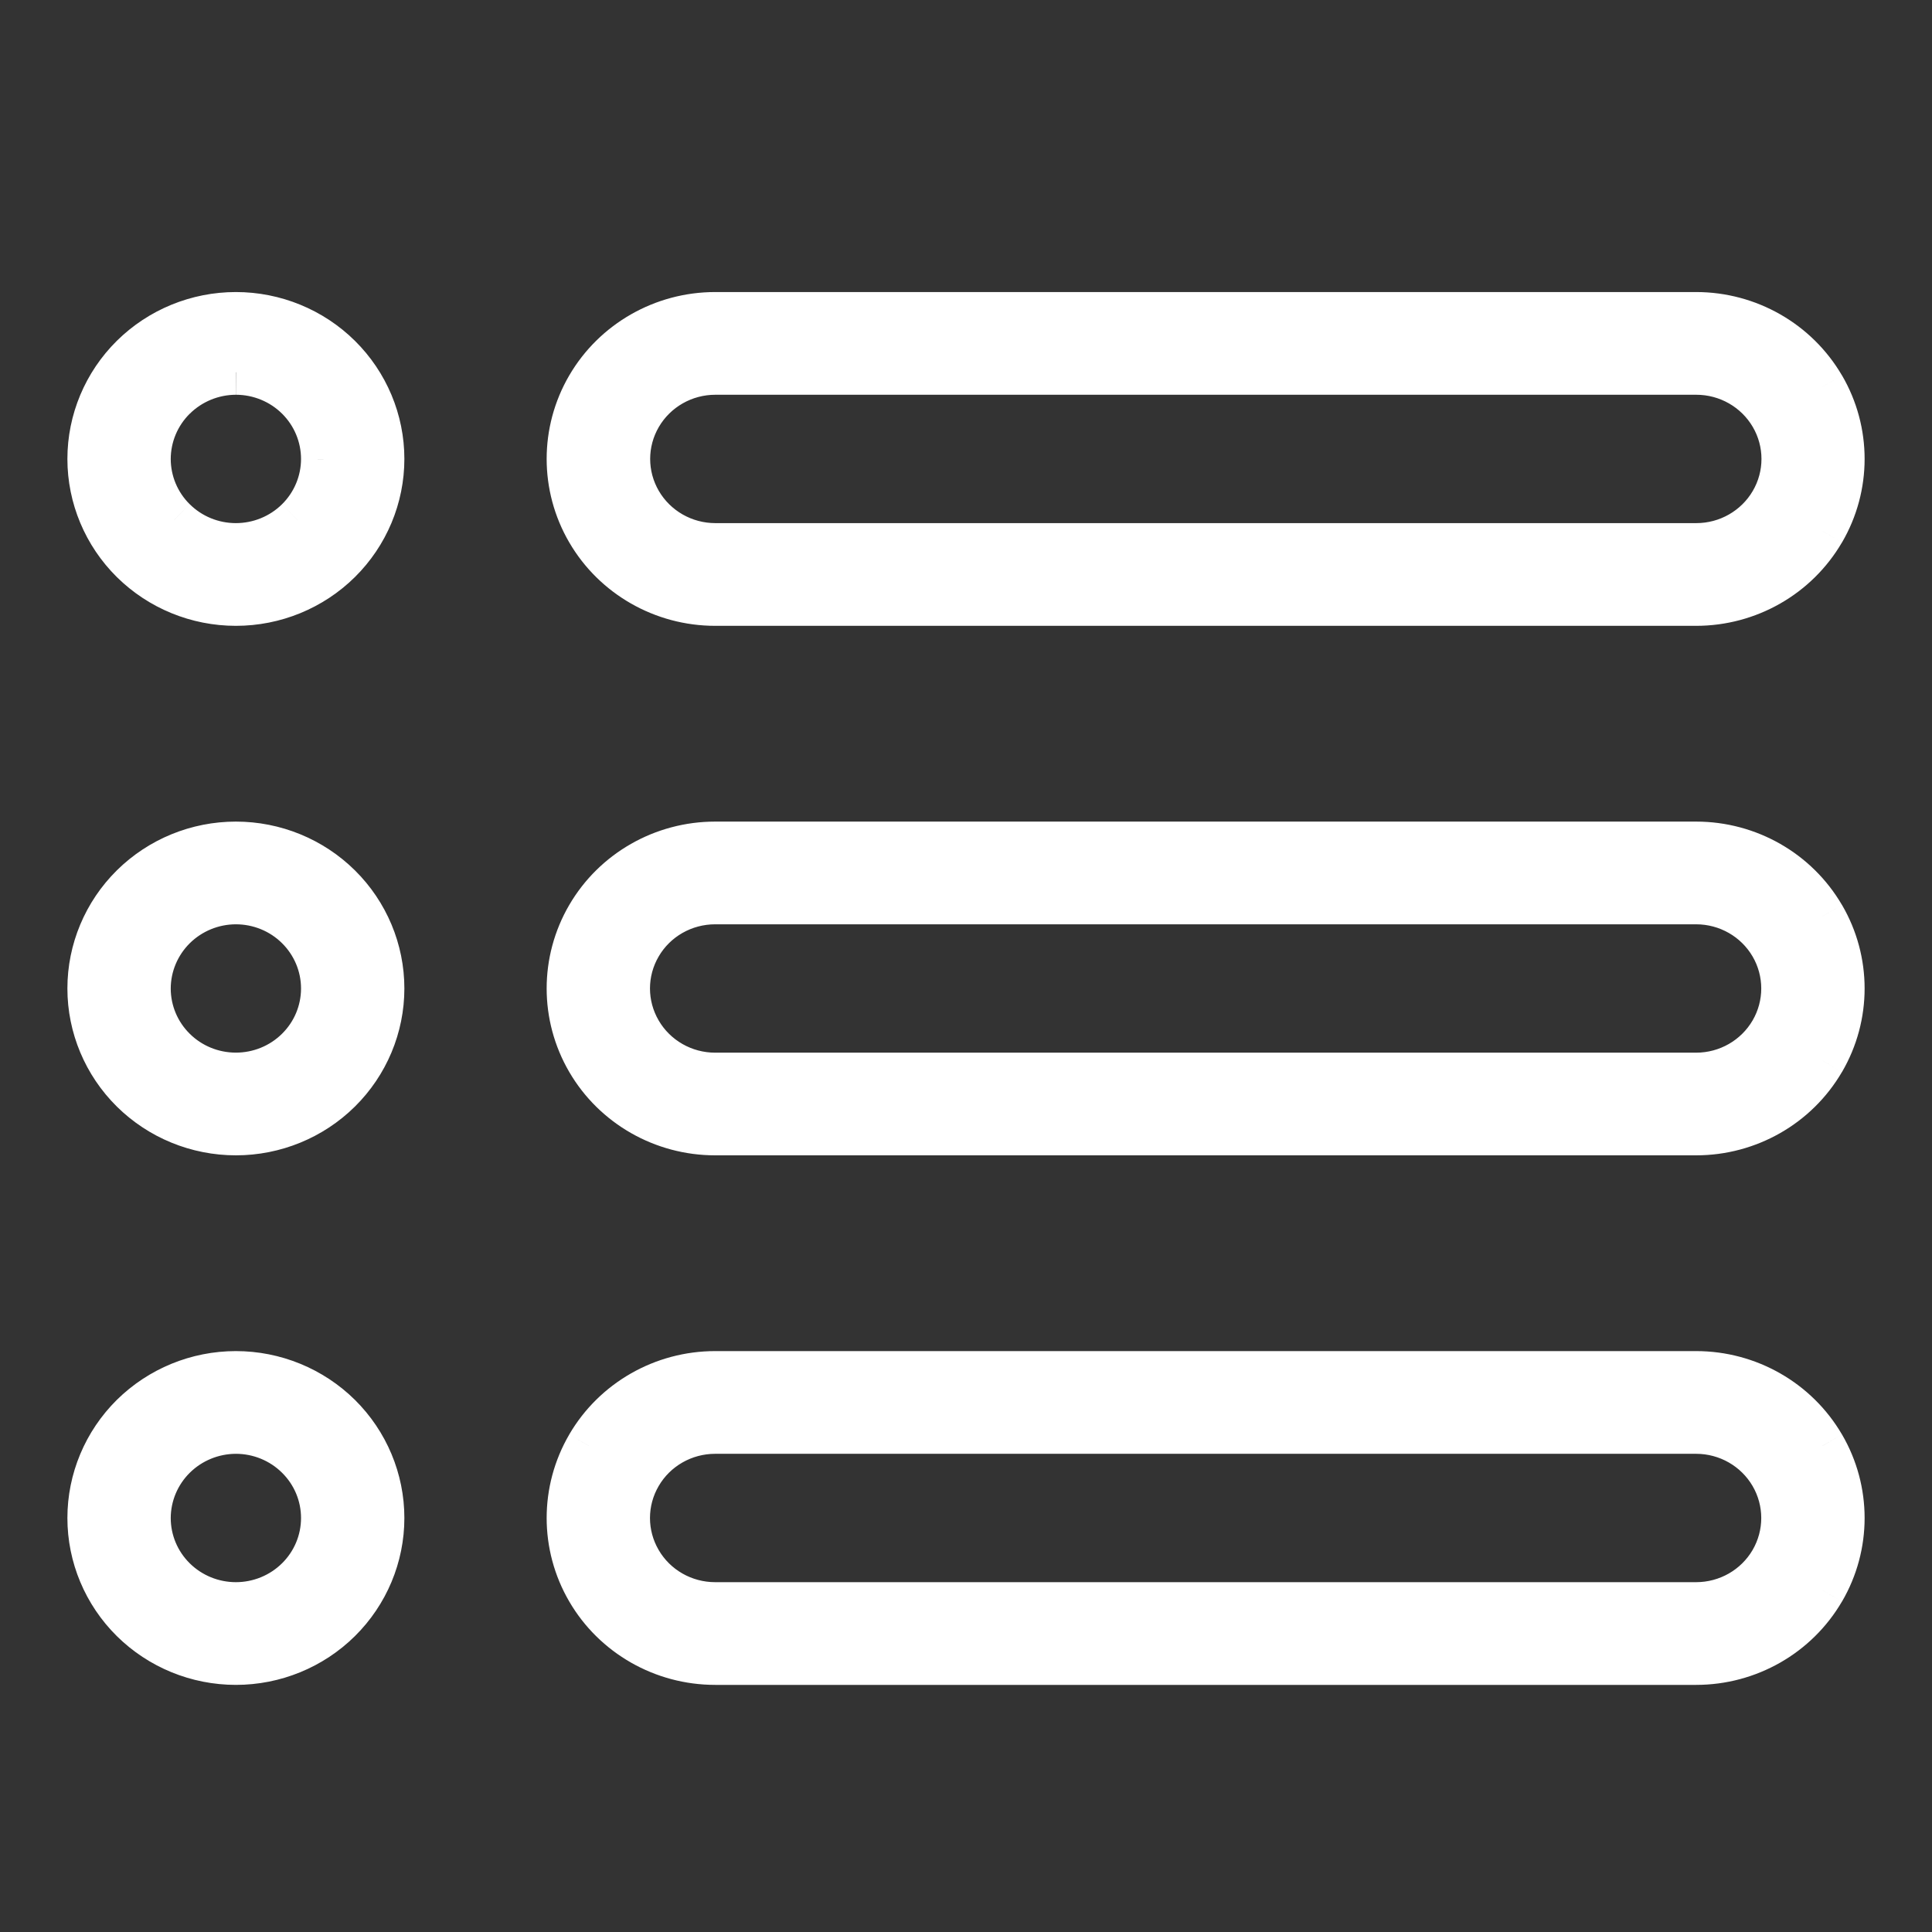
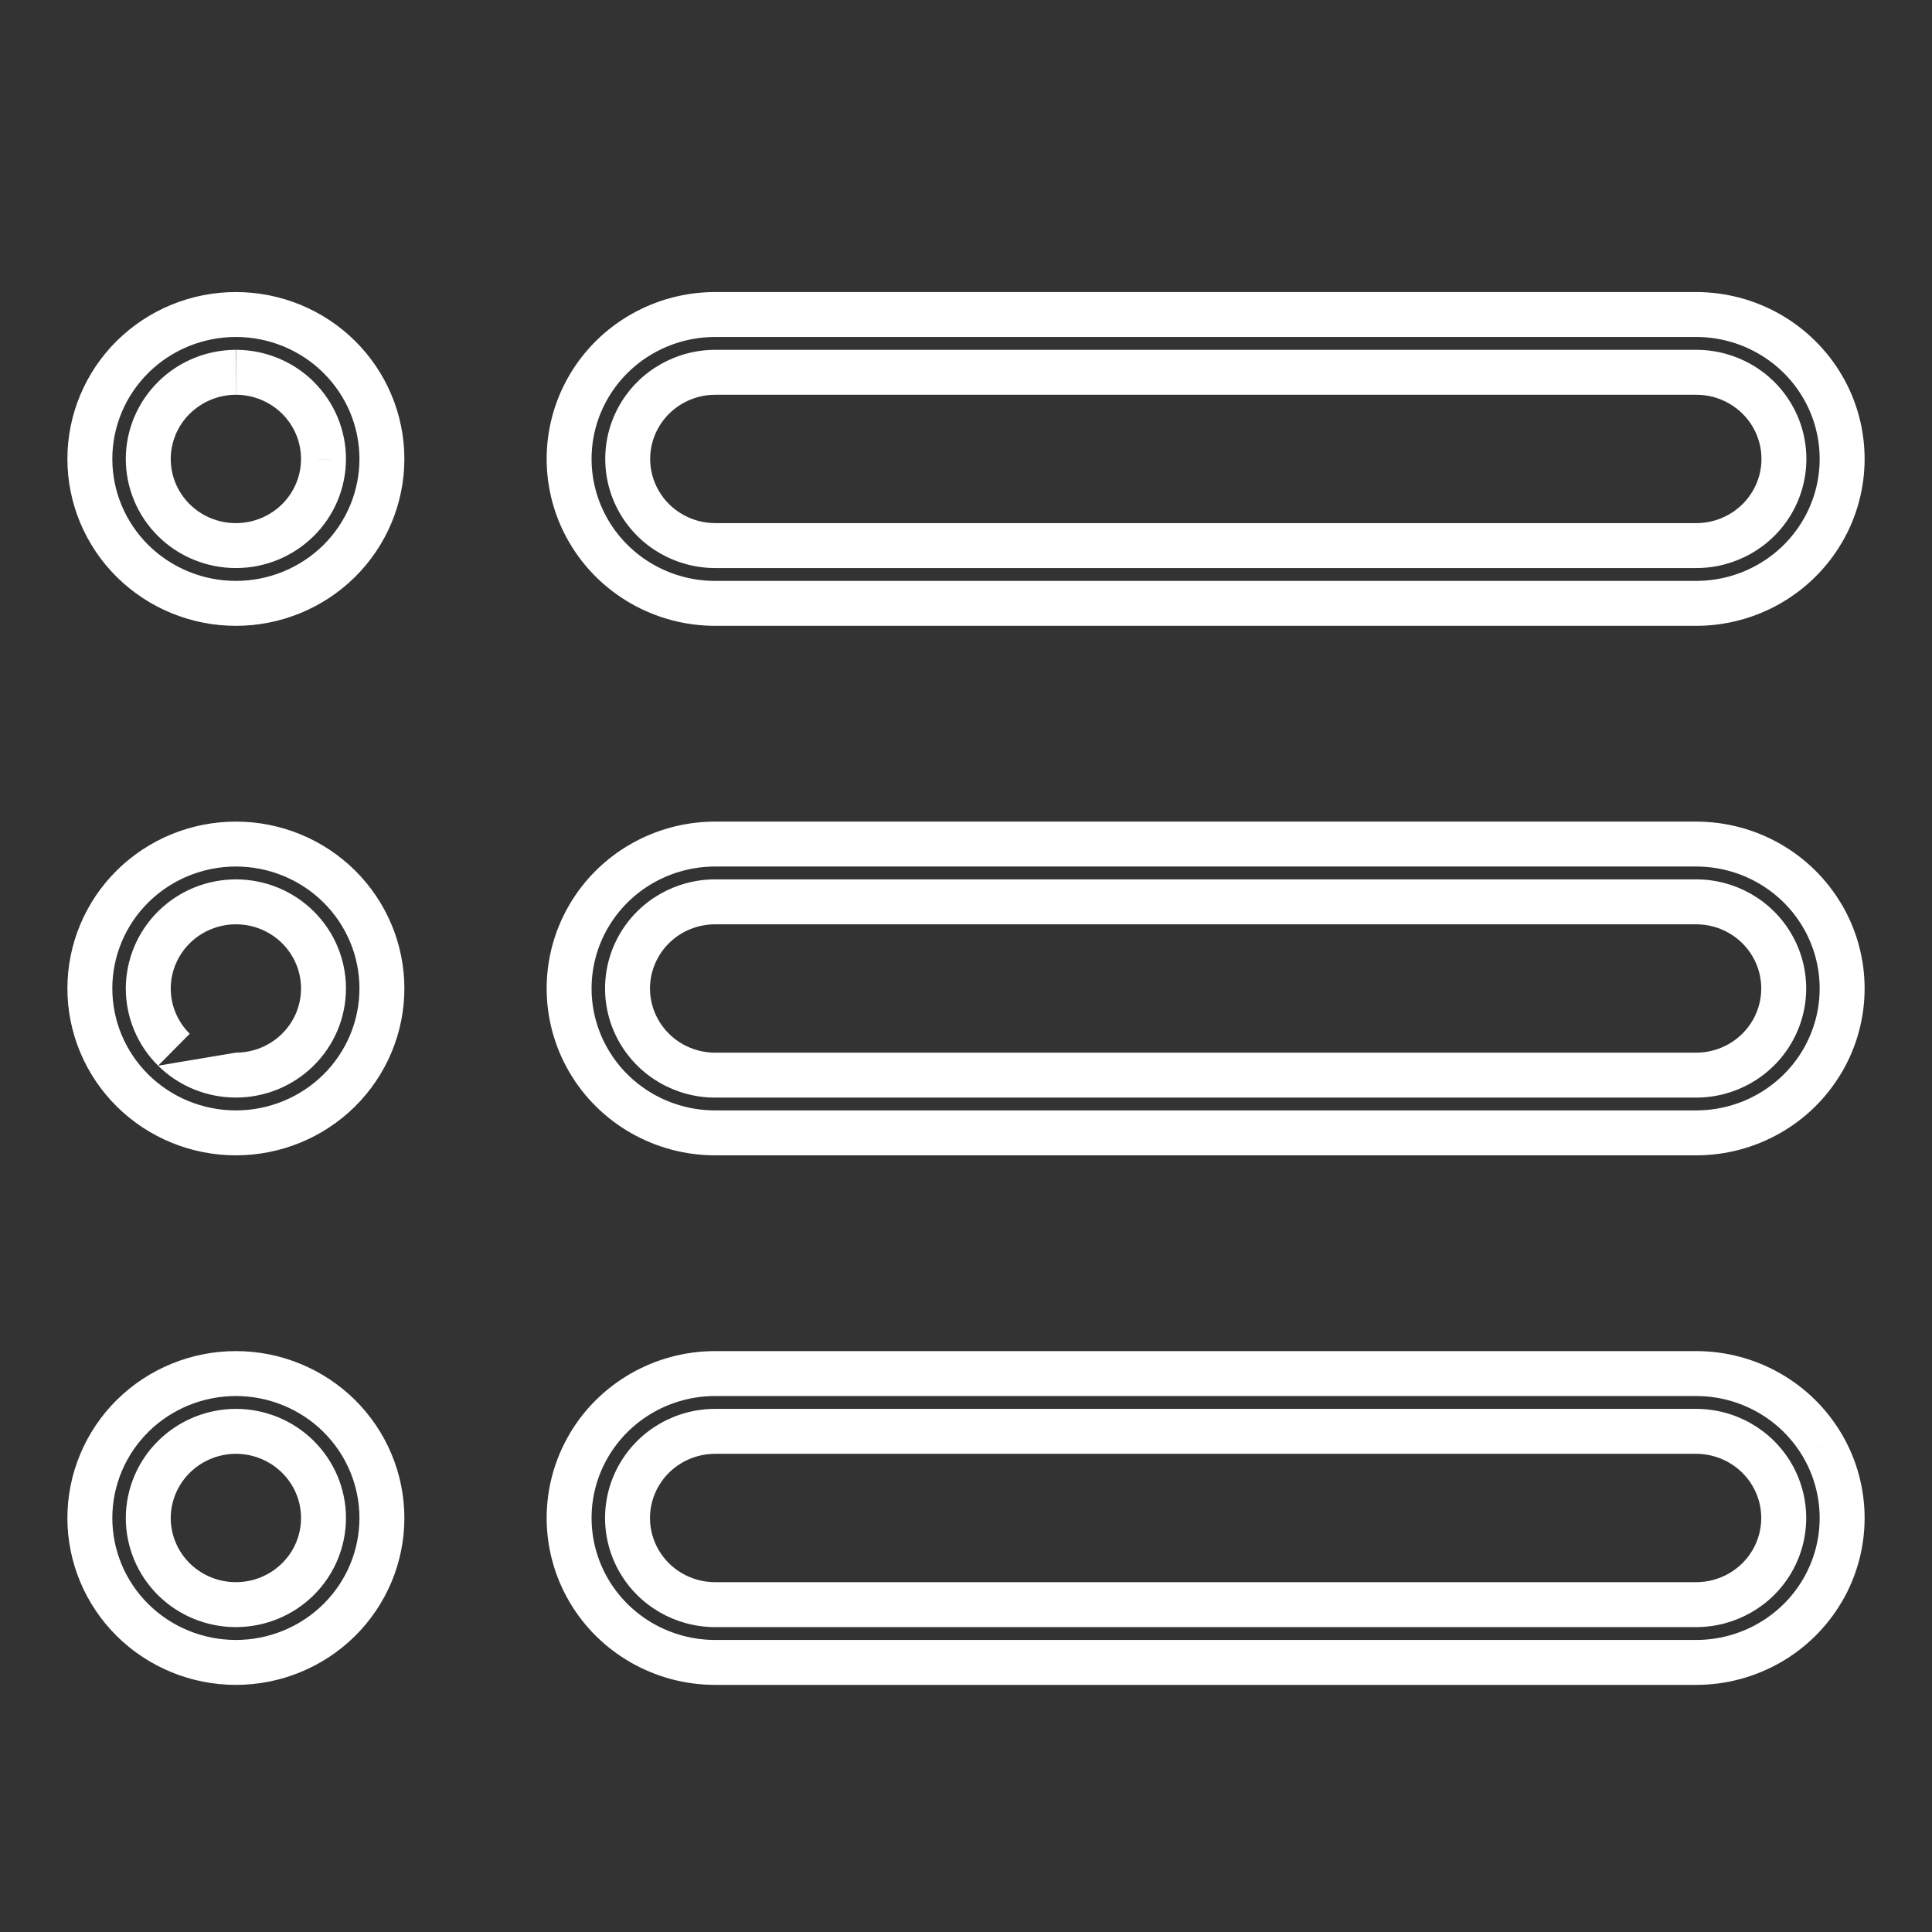
<svg xmlns="http://www.w3.org/2000/svg" width="43" height="43" viewBox="0 0 43 43" fill="none">
  <rect x="0" y="0" width="43" height="43" fill="#333333" stroke="none" />
  <mask id="path-1-outside-1_2182_223" maskUnits="userSpaceOnUse" x="1" y="6" width="41" height="32" fill="black">
    <rect fill="white" x="1" y="6" width="41" height="32" />
    <path d="M37.754 8.286C38.451 8.286 39.095 8.653 39.443 9.25C39.791 9.847 39.791 10.582 39.443 11.179C39.095 11.775 38.451 12.143 37.754 12.143H15.921C15.224 12.143 14.581 11.775 14.232 11.179C13.884 10.582 13.884 9.847 14.232 9.25C14.581 8.654 15.224 8.286 15.921 8.286H37.754ZM5.254 8.286C5.771 8.287 6.266 8.491 6.631 8.853C6.996 9.215 7.201 9.706 7.2 10.217C7.199 10.729 6.993 11.218 6.627 11.58C6.261 11.941 5.765 12.143 5.248 12.143C4.732 12.143 4.236 11.939 3.871 11.578C3.505 11.216 3.3 10.726 3.3 10.214C3.301 9.703 3.507 9.213 3.872 8.852C4.238 8.491 4.733 8.287 5.25 8.286M37.75 20.072C38.447 20.072 39.09 20.439 39.439 21.036C39.787 21.633 39.787 22.368 39.439 22.965C39.09 23.561 38.447 23.929 37.75 23.929H15.917C15.22 23.929 14.576 23.561 14.228 22.965C13.88 22.368 13.88 21.633 14.228 21.036C14.576 20.439 15.22 20.072 15.917 20.072H37.75ZM5.25 20.072C5.767 20.072 6.263 20.275 6.629 20.637C6.995 20.998 7.2 21.488 7.2 22C7.2 22.512 6.995 23.002 6.629 23.364C6.263 23.726 5.767 23.928 5.25 23.928C4.733 23.928 4.237 23.726 3.871 23.364C3.505 23.002 3.3 22.512 3.3 22C3.301 21.489 3.507 20.999 3.872 20.638C4.238 20.276 4.733 20.073 5.25 20.072ZM37.75 31.857C38.447 31.857 39.09 32.225 39.439 32.822C39.787 33.418 39.787 34.153 39.439 34.75C39.09 35.347 38.447 35.714 37.75 35.714H15.917C15.22 35.714 14.576 35.347 14.228 34.75C13.88 34.153 13.88 33.418 14.228 32.822C14.576 32.225 15.22 31.857 15.917 31.857H37.75ZM5.25 31.857C5.767 31.857 6.263 32.06 6.629 32.422C6.995 32.784 7.2 33.274 7.2 33.786C7.2 34.297 6.995 34.788 6.629 35.149C6.263 35.511 5.767 35.714 5.25 35.714C4.733 35.714 4.237 35.511 3.871 35.149C3.505 34.788 3.3 34.297 3.3 33.786C3.301 33.275 3.507 32.785 3.872 32.423C4.238 32.062 4.733 31.858 5.25 31.857ZM37.75 7H15.917C14.756 7 13.683 7.613 13.102 8.607C12.522 9.602 12.522 10.827 13.102 11.821C13.683 12.816 14.756 13.429 15.917 13.429H37.75C38.911 13.429 39.984 12.816 40.565 11.821C41.145 10.827 41.145 9.602 40.565 8.607C39.984 7.613 38.911 7 37.75 7ZM5.25 7C4.388 7 3.562 7.339 2.952 7.941C2.342 8.544 2 9.362 2 10.214C2 11.067 2.342 11.884 2.952 12.487C3.562 13.09 4.388 13.429 5.25 13.429C6.112 13.429 6.938 13.09 7.548 12.487C8.158 11.884 8.5 11.067 8.5 10.214C8.5 9.362 8.158 8.544 7.548 7.941C6.938 7.339 6.112 7 5.25 7ZM37.75 18.786H15.917C14.756 18.786 13.683 19.399 13.102 20.393C12.522 21.387 12.522 22.613 13.102 23.607C13.683 24.602 14.756 25.214 15.917 25.214H37.75C38.911 25.214 39.984 24.602 40.565 23.607C41.145 22.613 41.145 21.387 40.565 20.393C39.984 19.399 38.911 18.786 37.75 18.786ZM5.25 18.786C4.388 18.786 3.562 19.124 2.952 19.727C2.342 20.33 2 21.148 2 22C2 22.853 2.342 23.67 2.952 24.273C3.562 24.876 4.388 25.214 5.25 25.214C6.112 25.214 6.938 24.876 7.548 24.273C8.158 23.67 8.5 22.853 8.5 22C8.5 21.148 8.158 20.33 7.548 19.727C6.938 19.124 6.112 18.786 5.25 18.786ZM37.75 30.571H15.917C14.756 30.571 13.683 31.184 13.102 32.179C12.522 33.173 12.522 34.399 13.102 35.393C13.683 36.387 14.756 37 15.917 37H37.75C38.911 37 39.984 36.388 40.565 35.393C41.145 34.399 41.145 33.173 40.565 32.179C39.984 31.184 38.911 30.571 37.75 30.571ZM5.25 30.571C4.388 30.571 3.562 30.91 2.952 31.513C2.342 32.116 2 32.933 2 33.786C2 34.638 2.342 35.456 2.952 36.059C3.562 36.661 4.388 37 5.25 37C6.112 37 6.938 36.661 7.548 36.059C8.158 35.456 8.5 34.638 8.5 33.786C8.5 32.933 8.158 32.116 7.548 31.513C6.938 30.91 6.112 30.571 5.25 30.571Z" />
  </mask>
-   <path d="M37.754 8.286C38.451 8.286 39.095 8.653 39.443 9.25C39.791 9.847 39.791 10.582 39.443 11.179C39.095 11.775 38.451 12.143 37.754 12.143H15.921C15.224 12.143 14.581 11.775 14.232 11.179C13.884 10.582 13.884 9.847 14.232 9.25C14.581 8.654 15.224 8.286 15.921 8.286H37.754ZM5.254 8.286C5.771 8.287 6.266 8.491 6.631 8.853C6.996 9.215 7.201 9.706 7.2 10.217C7.199 10.729 6.993 11.218 6.627 11.58C6.261 11.941 5.765 12.143 5.248 12.143C4.732 12.143 4.236 11.939 3.871 11.578C3.505 11.216 3.3 10.726 3.3 10.214C3.301 9.703 3.507 9.213 3.872 8.852C4.238 8.491 4.733 8.287 5.25 8.286M37.75 20.072C38.447 20.072 39.09 20.439 39.439 21.036C39.787 21.633 39.787 22.368 39.439 22.965C39.09 23.561 38.447 23.929 37.75 23.929H15.917C15.22 23.929 14.576 23.561 14.228 22.965C13.88 22.368 13.88 21.633 14.228 21.036C14.576 20.439 15.22 20.072 15.917 20.072H37.75ZM5.25 20.072C5.767 20.072 6.263 20.275 6.629 20.637C6.995 20.998 7.2 21.488 7.2 22C7.2 22.512 6.995 23.002 6.629 23.364C6.263 23.726 5.767 23.928 5.25 23.928C4.733 23.928 4.237 23.726 3.871 23.364C3.505 23.002 3.3 22.512 3.3 22C3.301 21.489 3.507 20.999 3.872 20.638C4.238 20.276 4.733 20.073 5.25 20.072ZM37.75 31.857C38.447 31.857 39.09 32.225 39.439 32.822C39.787 33.418 39.787 34.153 39.439 34.75C39.09 35.347 38.447 35.714 37.75 35.714H15.917C15.22 35.714 14.576 35.347 14.228 34.75C13.88 34.153 13.88 33.418 14.228 32.822C14.576 32.225 15.22 31.857 15.917 31.857H37.75ZM5.25 31.857C5.767 31.857 6.263 32.06 6.629 32.422C6.995 32.784 7.2 33.274 7.2 33.786C7.2 34.297 6.995 34.788 6.629 35.149C6.263 35.511 5.767 35.714 5.25 35.714C4.733 35.714 4.237 35.511 3.871 35.149C3.505 34.788 3.3 34.297 3.3 33.786C3.301 33.275 3.507 32.785 3.872 32.423C4.238 32.062 4.733 31.858 5.25 31.857ZM37.75 7H15.917C14.756 7 13.683 7.613 13.102 8.607C12.522 9.602 12.522 10.827 13.102 11.821C13.683 12.816 14.756 13.429 15.917 13.429H37.75C38.911 13.429 39.984 12.816 40.565 11.821C41.145 10.827 41.145 9.602 40.565 8.607C39.984 7.613 38.911 7 37.75 7ZM5.25 7C4.388 7 3.562 7.339 2.952 7.941C2.342 8.544 2 9.362 2 10.214C2 11.067 2.342 11.884 2.952 12.487C3.562 13.09 4.388 13.429 5.25 13.429C6.112 13.429 6.938 13.09 7.548 12.487C8.158 11.884 8.5 11.067 8.5 10.214C8.5 9.362 8.158 8.544 7.548 7.941C6.938 7.339 6.112 7 5.25 7ZM37.75 18.786H15.917C14.756 18.786 13.683 19.399 13.102 20.393C12.522 21.387 12.522 22.613 13.102 23.607C13.683 24.602 14.756 25.214 15.917 25.214H37.75C38.911 25.214 39.984 24.602 40.565 23.607C41.145 22.613 41.145 21.387 40.565 20.393C39.984 19.399 38.911 18.786 37.75 18.786ZM5.25 18.786C4.388 18.786 3.562 19.124 2.952 19.727C2.342 20.33 2 21.148 2 22C2 22.853 2.342 23.67 2.952 24.273C3.562 24.876 4.388 25.214 5.25 25.214C6.112 25.214 6.938 24.876 7.548 24.273C8.158 23.67 8.5 22.853 8.5 22C8.5 21.148 8.158 20.33 7.548 19.727C6.938 19.124 6.112 18.786 5.25 18.786ZM37.75 30.571H15.917C14.756 30.571 13.683 31.184 13.102 32.179C12.522 33.173 12.522 34.399 13.102 35.393C13.683 36.387 14.756 37 15.917 37H37.75C38.911 37 39.984 36.388 40.565 35.393C41.145 34.399 41.145 33.173 40.565 32.179C39.984 31.184 38.911 30.571 37.75 30.571ZM5.25 30.571C4.388 30.571 3.562 30.91 2.952 31.513C2.342 32.116 2 32.933 2 33.786C2 34.638 2.342 35.456 2.952 36.059C3.562 36.661 4.388 37 5.25 37C6.112 37 6.938 36.661 7.548 36.059C8.158 35.456 8.5 34.638 8.5 33.786C8.5 32.933 8.158 32.116 7.548 31.513C6.938 30.91 6.112 30.571 5.25 30.571Z" fill="white" />
-   <path d="M39.443 9.25L39.011 9.502L39.011 9.502L39.443 9.25ZM39.443 11.179L39.011 10.927L39.011 10.927L39.443 11.179ZM14.232 11.179L13.8 11.431L13.8 11.431L14.232 11.179ZM14.232 9.25L13.8 8.998L13.8 8.998L14.232 9.25ZM6.631 8.853L6.279 9.208L6.279 9.208L6.631 8.853ZM7.2 10.217L6.7 10.216L6.7 10.217L7.2 10.217ZM6.627 11.58L6.978 11.935L6.979 11.935L6.627 11.58ZM5.248 12.143L5.249 11.643L5.249 11.643L5.248 12.143ZM3.871 11.578L4.223 11.222L4.222 11.222L3.871 11.578ZM3.3 10.214L2.8 10.213V10.214H3.3ZM3.872 8.852L3.521 8.496L3.521 8.497L3.872 8.852ZM39.439 21.036L39.007 21.288L39.007 21.288L39.439 21.036ZM14.228 21.036L13.796 20.784L13.796 20.784L14.228 21.036ZM5.25 20.072L5.25 19.572L5.249 19.572L5.25 20.072ZM6.629 20.637L6.277 20.992L6.277 20.992L6.629 20.637ZM6.629 23.364L6.277 23.008L6.277 23.008L6.629 23.364ZM3.871 23.364L4.223 23.008L4.223 23.008L3.871 23.364ZM3.3 22L2.8 21.999V22H3.3ZM3.872 20.638L3.521 20.282L3.521 20.282L3.872 20.638ZM39.439 32.822L39.007 33.074L39.007 33.074L39.439 32.822ZM14.228 32.822L13.796 32.57L13.796 32.57L14.228 32.822ZM5.25 31.857L5.25 31.357L5.249 31.357L5.25 31.857ZM6.629 32.422L6.277 32.778L6.277 32.778L6.629 32.422ZM6.629 35.149L6.277 34.794L6.277 34.794L6.629 35.149ZM3.871 35.149L4.223 34.794L4.223 34.794L3.871 35.149ZM3.3 33.786L2.8 33.785V33.786H3.3ZM3.872 32.423L3.521 32.068L3.521 32.068L3.872 32.423ZM13.102 8.607L12.67 8.355L12.67 8.355L13.102 8.607ZM13.102 11.821L12.67 12.073L12.67 12.073L13.102 11.821ZM40.565 11.821L40.996 12.073L40.997 12.073L40.565 11.821ZM40.565 8.607L40.997 8.355L40.996 8.355L40.565 8.607ZM2.952 7.941L2.6 7.586L2.6 7.586L2.952 7.941ZM2.952 12.487L2.6 12.843L2.6 12.843L2.952 12.487ZM7.548 12.487L7.9 12.843L7.9 12.843L7.548 12.487ZM7.548 7.941L7.9 7.586L7.9 7.586L7.548 7.941ZM13.102 20.393L12.67 20.141L12.67 20.141L13.102 20.393ZM13.102 23.607L12.67 23.859L12.67 23.859L13.102 23.607ZM40.565 23.607L40.996 23.859L40.997 23.859L40.565 23.607ZM40.565 20.393L40.997 20.141L40.996 20.141L40.565 20.393ZM2.952 19.727L2.6 19.372L2.6 19.372L2.952 19.727ZM2.952 24.273L2.6 24.628L2.6 24.628L2.952 24.273ZM7.548 24.273L7.9 24.628L7.9 24.628L7.548 24.273ZM7.548 19.727L7.9 19.372L7.9 19.372L7.548 19.727ZM13.102 32.179L12.67 31.926L12.67 31.927L13.102 32.179ZM13.102 35.393L12.67 35.645L12.67 35.645L13.102 35.393ZM40.565 35.393L40.996 35.645L40.997 35.645L40.565 35.393ZM40.565 32.179L40.997 31.927L40.996 31.926L40.565 32.179ZM2.952 31.513L2.6 31.157L2.6 31.157L2.952 31.513ZM2.952 36.059L2.6 36.414L2.6 36.414L2.952 36.059ZM7.548 36.059L7.9 36.414L7.9 36.414L7.548 36.059ZM7.548 31.513L7.9 31.157L7.9 31.157L7.548 31.513ZM37.754 8.786C38.275 8.786 38.753 9.061 39.011 9.502L39.875 8.998C39.436 8.246 38.627 7.786 37.754 7.786V8.786ZM39.011 9.502C39.269 9.943 39.269 10.486 39.011 10.927L39.875 11.431C40.314 10.678 40.314 9.751 39.875 8.998L39.011 9.502ZM39.011 10.927C38.753 11.368 38.275 11.643 37.754 11.643V12.643C38.627 12.643 39.436 12.183 39.875 11.431L39.011 10.927ZM37.754 11.643H15.921V12.643H37.754V11.643ZM15.921 11.643C15.4 11.643 14.922 11.368 14.664 10.927L13.8 11.431C14.239 12.183 15.048 12.643 15.921 12.643V11.643ZM14.664 10.927C14.406 10.486 14.406 9.943 14.664 9.502L13.8 8.998C13.361 9.751 13.361 10.678 13.8 11.431L14.664 10.927ZM14.664 9.502C14.922 9.061 15.4 8.786 15.921 8.786V7.786C15.048 7.786 14.239 8.246 13.8 8.998L14.664 9.502ZM15.921 8.786H37.754V7.786H15.921V8.786ZM5.253 8.786C5.639 8.787 6.008 8.939 6.279 9.208L6.984 8.498C6.525 8.043 5.903 7.787 5.255 7.786L5.253 8.786ZM6.279 9.208C6.55 9.477 6.7 9.84 6.7 10.216L7.7 10.218C7.701 9.573 7.442 8.954 6.983 8.498L6.279 9.208ZM6.7 10.217C6.699 10.593 6.548 10.956 6.276 11.224L6.979 11.935C7.439 11.481 7.699 10.864 7.7 10.218L6.7 10.217ZM6.276 11.224C6.004 11.492 5.635 11.643 5.249 11.643L5.248 12.643C5.896 12.644 6.518 12.39 6.978 11.935L6.276 11.224ZM5.249 11.643C4.863 11.643 4.493 11.491 4.223 11.222L3.519 11.933C3.978 12.388 4.6 12.642 5.248 12.643L5.249 11.643ZM4.222 11.222C3.951 10.954 3.8 10.591 3.8 10.214H2.8C2.8 10.86 3.059 11.478 3.519 11.933L4.222 11.222ZM3.8 10.216C3.801 9.838 3.952 9.476 4.224 9.207L3.521 8.497C3.061 8.951 2.801 9.568 2.8 10.213L3.8 10.216ZM4.224 9.208C4.496 8.939 4.865 8.787 5.251 8.786L5.249 7.786C4.601 7.787 3.98 8.042 3.521 8.496L4.224 9.208ZM37.75 20.572C38.271 20.572 38.749 20.846 39.007 21.288L39.87 20.784C39.432 20.032 38.623 19.572 37.75 19.572V20.572ZM39.007 21.288C39.264 21.729 39.264 22.271 39.007 22.712L39.87 23.216C40.31 22.464 40.31 21.536 39.87 20.784L39.007 21.288ZM39.007 22.712C38.749 23.154 38.271 23.429 37.75 23.429V24.429C38.623 24.429 39.432 23.968 39.87 23.216L39.007 22.712ZM37.75 23.429H15.917V24.429H37.75V23.429ZM15.917 23.429C15.396 23.429 14.917 23.154 14.66 22.712L13.796 23.216C14.235 23.968 15.044 24.429 15.917 24.429V23.429ZM14.66 22.712C14.402 22.271 14.402 21.729 14.66 21.288L13.796 20.784C13.357 21.536 13.357 22.464 13.796 23.216L14.66 22.712ZM14.66 21.288C14.917 20.846 15.396 20.572 15.917 20.572V19.572C15.044 19.572 14.235 20.032 13.796 20.784L14.66 21.288ZM15.917 20.572H37.75V19.572H15.917V20.572ZM5.25 20.572C5.636 20.572 6.006 20.723 6.277 20.992L6.98 20.281C6.521 19.826 5.898 19.572 5.25 19.572V20.572ZM6.277 20.992C6.548 21.26 6.7 21.623 6.7 22H7.7C7.7 21.354 7.441 20.736 6.98 20.281L6.277 20.992ZM6.7 22C6.7 22.377 6.549 22.74 6.277 23.008L6.98 23.719C7.441 23.264 7.7 22.646 7.7 22H6.7ZM6.277 23.008C6.006 23.277 5.636 23.428 5.25 23.428V24.428C5.898 24.428 6.52 24.174 6.98 23.719L6.277 23.008ZM5.25 23.428C4.863 23.428 4.494 23.277 4.223 23.008L3.519 23.719C3.979 24.174 4.602 24.428 5.25 24.428V23.428ZM4.223 23.008C3.951 22.74 3.8 22.377 3.8 22H2.8C2.8 22.646 3.059 23.264 3.519 23.719L4.223 23.008ZM3.8 22.001C3.801 21.624 3.953 21.262 4.224 20.993L3.521 20.282C3.061 20.737 2.802 21.354 2.8 21.999L3.8 22.001ZM4.224 20.993C4.496 20.725 4.865 20.572 5.251 20.572L5.249 19.572C4.601 19.573 3.98 19.828 3.521 20.282L4.224 20.993ZM37.75 32.357C38.271 32.357 38.749 32.632 39.007 33.074L39.871 32.57C39.432 31.818 38.623 31.357 37.75 31.357V32.357ZM39.007 33.074C39.264 33.515 39.264 34.057 39.007 34.498L39.871 35.002C40.31 34.25 40.31 33.322 39.871 32.57L39.007 33.074ZM39.007 34.498C38.749 34.94 38.271 35.214 37.75 35.214V36.214C38.623 36.214 39.432 35.754 39.871 35.002L39.007 34.498ZM37.75 35.214H15.917V36.214H37.75V35.214ZM15.917 35.214C15.396 35.214 14.917 34.94 14.66 34.498L13.796 35.002C14.235 35.754 15.044 36.214 15.917 36.214V35.214ZM14.66 34.498C14.402 34.057 14.402 33.515 14.66 33.074L13.796 32.57C13.357 33.322 13.357 34.25 13.796 35.002L14.66 34.498ZM14.66 33.074C14.917 32.632 15.396 32.357 15.917 32.357V31.357C15.044 31.357 14.235 31.818 13.796 32.57L14.66 33.074ZM15.917 32.357H37.75V31.357H15.917V32.357ZM5.25 32.357C5.636 32.357 6.006 32.509 6.277 32.778L6.981 32.067C6.521 31.612 5.898 31.357 5.25 31.357V32.357ZM6.277 32.778C6.549 33.046 6.7 33.408 6.7 33.786H7.7C7.7 33.14 7.441 32.522 6.98 32.067L6.277 32.778ZM6.7 33.786C6.7 34.163 6.549 34.526 6.277 34.794L6.98 35.505C7.441 35.05 7.7 34.431 7.7 33.786H6.7ZM6.277 34.794C6.006 35.062 5.636 35.214 5.25 35.214V36.214C5.898 36.214 6.52 35.96 6.98 35.505L6.277 34.794ZM5.25 35.214C4.864 35.214 4.494 35.062 4.223 34.794L3.519 35.505C3.979 35.96 4.602 36.214 5.25 36.214V35.214ZM4.223 34.794C3.951 34.526 3.8 34.163 3.8 33.786H2.8C2.8 34.431 3.059 35.05 3.519 35.505L4.223 34.794ZM3.8 33.787C3.801 33.41 3.953 33.047 4.224 32.779L3.521 32.068C3.061 32.523 2.802 33.139 2.8 33.785L3.8 33.787ZM4.224 32.779C4.496 32.51 4.865 32.358 5.251 32.357L5.249 31.357C4.601 31.359 3.98 31.614 3.521 32.068L4.224 32.779ZM37.75 6.5H15.917V7.5H37.75V6.5ZM15.917 6.5C14.58 6.5 13.341 7.206 12.67 8.355L13.534 8.859C14.024 8.02 14.932 7.5 15.917 7.5V6.5ZM12.67 8.355C11.999 9.505 11.999 10.923 12.67 12.073L13.534 11.569C13.044 10.731 13.044 9.698 13.534 8.859L12.67 8.355ZM12.67 12.073C13.341 13.223 14.58 13.929 15.917 13.929V12.929C14.932 12.929 14.024 12.409 13.534 11.569L12.67 12.073ZM15.917 13.929H37.75V12.929H15.917V13.929ZM37.75 13.929C39.087 13.929 40.325 13.223 40.996 12.073L40.133 11.569C39.643 12.409 38.735 12.929 37.75 12.929V13.929ZM40.997 12.073C41.668 10.923 41.668 9.505 40.997 8.355L40.133 8.859C40.622 9.698 40.622 10.731 40.133 11.569L40.997 12.073ZM40.996 8.355C40.325 7.206 39.087 6.5 37.75 6.5V7.5C38.735 7.5 39.643 8.02 40.133 8.859L40.996 8.355ZM5.25 6.5C4.257 6.5 3.304 6.89 2.6 7.586L3.303 8.297C3.819 7.787 4.519 7.5 5.25 7.5V6.5ZM2.6 7.586C1.897 8.282 1.5 9.228 1.5 10.214H2.5C2.5 9.496 2.788 8.807 3.304 8.297L2.6 7.586ZM1.5 10.214C1.5 11.201 1.897 12.147 2.6 12.843L3.303 12.132C2.788 11.622 2.5 10.932 2.5 10.214H1.5ZM2.6 12.843C3.304 13.539 4.257 13.929 5.25 13.929V12.929C4.519 12.929 3.819 12.641 3.303 12.132L2.6 12.843ZM5.25 13.929C6.243 13.929 7.196 13.539 7.9 12.843L7.197 12.132C6.681 12.641 5.981 12.929 5.25 12.929V13.929ZM7.9 12.843C8.603 12.147 9 11.201 9 10.214H8C8 10.932 7.712 11.622 7.197 12.132L7.9 12.843ZM9 10.214C9 9.228 8.603 8.282 7.9 7.586L7.196 8.297C7.712 8.807 8 9.496 8 10.214H9ZM7.9 7.586C7.196 6.89 6.243 6.5 5.25 6.5V7.5C5.981 7.5 6.681 7.787 7.197 8.297L7.9 7.586ZM37.75 18.286H15.917V19.286H37.75V18.286ZM15.917 18.286C14.58 18.286 13.341 18.991 12.67 20.141L13.534 20.645C14.024 19.806 14.932 19.286 15.917 19.286V18.286ZM12.67 20.141C11.999 21.291 11.999 22.709 12.67 23.859L13.534 23.355C13.044 22.517 13.044 21.484 13.534 20.645L12.67 20.141ZM12.67 23.859C13.341 25.009 14.58 25.714 15.917 25.714V24.714C14.932 24.714 14.024 24.195 13.534 23.355L12.67 23.859ZM15.917 25.714H37.75V24.714H15.917V25.714ZM37.75 25.714C39.087 25.714 40.325 25.009 40.996 23.859L40.133 23.355C39.643 24.195 38.735 24.714 37.75 24.714V25.714ZM40.997 23.859C41.668 22.709 41.668 21.291 40.997 20.141L40.133 20.645C40.622 21.484 40.622 22.517 40.133 23.355L40.997 23.859ZM40.996 20.141C40.325 18.991 39.087 18.286 37.75 18.286V19.286C38.735 19.286 39.643 19.806 40.133 20.645L40.996 20.141ZM5.25 18.286C4.257 18.286 3.304 18.676 2.6 19.372L3.303 20.083C3.819 19.573 4.519 19.286 5.25 19.286V18.286ZM2.6 19.372C1.897 20.068 1.5 21.013 1.5 22H2.5C2.5 21.282 2.788 20.592 3.304 20.082L2.6 19.372ZM1.5 22C1.5 22.987 1.897 23.932 2.6 24.628L3.303 23.917C2.788 23.408 2.5 22.718 2.5 22H1.5ZM2.6 24.628C3.304 25.324 4.257 25.714 5.25 25.714V24.714C4.519 24.714 3.819 24.427 3.303 23.917L2.6 24.628ZM5.25 25.714C6.243 25.714 7.196 25.324 7.9 24.628L7.197 23.917C6.681 24.427 5.981 24.714 5.25 24.714V25.714ZM7.9 24.628C8.603 23.932 9 22.987 9 22H8C8 22.718 7.712 23.408 7.197 23.917L7.9 24.628ZM9 22C9 21.013 8.603 20.068 7.9 19.372L7.196 20.082C7.712 20.592 8 21.282 8 22H9ZM7.9 19.372C7.196 18.676 6.243 18.286 5.25 18.286V19.286C5.981 19.286 6.681 19.573 7.197 20.083L7.9 19.372ZM37.75 30.071H15.917V31.071H37.75V30.071ZM15.917 30.071C14.58 30.071 13.341 30.777 12.67 31.926L13.534 32.431C14.024 31.591 14.932 31.071 15.917 31.071V30.071ZM12.67 31.927C11.999 33.077 11.999 34.495 12.67 35.645L13.534 35.141C13.044 34.302 13.044 33.27 13.534 32.431L12.67 31.927ZM12.67 35.645C13.341 36.795 14.58 37.5 15.917 37.5V36.5C14.932 36.5 14.024 35.98 13.534 35.141L12.67 35.645ZM15.917 37.5H37.75V36.5H15.917V37.5ZM37.75 37.5C39.087 37.5 40.325 36.795 40.996 35.645L40.133 35.141C39.643 35.98 38.735 36.5 37.75 36.5V37.5ZM40.997 35.645C41.668 34.495 41.668 33.077 40.997 31.927L40.133 32.431C40.622 33.27 40.622 34.302 40.133 35.141L40.997 35.645ZM40.996 31.926C40.325 30.777 39.087 30.071 37.75 30.071V31.071C38.735 31.071 39.643 31.591 40.133 32.431L40.996 31.926ZM5.25 30.071C4.257 30.071 3.304 30.462 2.6 31.157L3.303 31.868C3.819 31.359 4.519 31.071 5.25 31.071V30.071ZM2.6 31.157C1.897 31.854 1.5 32.799 1.5 33.786H2.5C2.5 33.068 2.788 32.378 3.304 31.868L2.6 31.157ZM1.5 33.786C1.5 34.773 1.897 35.718 2.6 36.414L3.303 35.703C2.788 35.194 2.5 34.504 2.5 33.786H1.5ZM2.6 36.414C3.304 37.11 4.257 37.5 5.25 37.5V36.5C4.519 36.5 3.819 36.213 3.303 35.703L2.6 36.414ZM5.25 37.5C6.243 37.5 7.196 37.11 7.9 36.414L7.197 35.703C6.681 36.213 5.981 36.5 5.25 36.5V37.5ZM7.9 36.414C8.603 35.718 9 34.773 9 33.786H8C8 34.504 7.712 35.194 7.197 35.703L7.9 36.414ZM9 33.786C9 32.799 8.603 31.854 7.9 31.157L7.196 31.868C7.712 32.378 8 33.068 8 33.786H9ZM7.9 31.157C7.196 30.462 6.243 30.071 5.25 30.071V31.071C5.981 31.071 6.681 31.359 7.197 31.868L7.9 31.157Z" fill="white" mask="url(#path-1-outside-1_2182_223)" />
+   <path d="M39.443 9.25L39.011 9.502L39.011 9.502L39.443 9.25ZM39.443 11.179L39.011 10.927L39.011 10.927L39.443 11.179ZM14.232 11.179L13.8 11.431L13.8 11.431L14.232 11.179ZM14.232 9.25L13.8 8.998L13.8 8.998L14.232 9.25ZM6.631 8.853L6.279 9.208L6.279 9.208L6.631 8.853ZM7.2 10.217L6.7 10.216L6.7 10.217L7.2 10.217ZM6.627 11.58L6.978 11.935L6.979 11.935L6.627 11.58ZM5.248 12.143L5.249 11.643L5.249 11.643L5.248 12.143ZM3.871 11.578L4.223 11.222L4.222 11.222L3.871 11.578ZM3.3 10.214L2.8 10.213V10.214H3.3ZM3.872 8.852L3.521 8.496L3.521 8.497L3.872 8.852ZM39.439 21.036L39.007 21.288L39.007 21.288L39.439 21.036ZM14.228 21.036L13.796 20.784L13.796 20.784L14.228 21.036ZM5.25 20.072L5.25 19.572L5.249 19.572L5.25 20.072ZM6.629 20.637L6.277 20.992L6.277 20.992L6.629 20.637ZM6.629 23.364L6.277 23.008L6.277 23.008L6.629 23.364ZM3.871 23.364L4.223 23.008L4.223 23.008L3.871 23.364ZM3.3 22L2.8 21.999V22H3.3ZM3.872 20.638L3.521 20.282L3.521 20.282L3.872 20.638ZM39.439 32.822L39.007 33.074L39.007 33.074L39.439 32.822ZM14.228 32.822L13.796 32.57L13.796 32.57L14.228 32.822ZM5.25 31.857L5.25 31.357L5.249 31.357L5.25 31.857ZM6.629 32.422L6.277 32.778L6.277 32.778L6.629 32.422ZM6.629 35.149L6.277 34.794L6.277 34.794L6.629 35.149ZM3.871 35.149L4.223 34.794L4.223 34.794L3.871 35.149ZM3.3 33.786L2.8 33.785V33.786H3.3ZM3.872 32.423L3.521 32.068L3.521 32.068L3.872 32.423ZM13.102 8.607L12.67 8.355L12.67 8.355L13.102 8.607ZM13.102 11.821L12.67 12.073L12.67 12.073L13.102 11.821ZM40.565 11.821L40.996 12.073L40.997 12.073L40.565 11.821ZM40.565 8.607L40.997 8.355L40.996 8.355L40.565 8.607ZM2.952 7.941L2.6 7.586L2.6 7.586L2.952 7.941ZM2.952 12.487L2.6 12.843L2.6 12.843L2.952 12.487ZM7.548 12.487L7.9 12.843L7.9 12.843L7.548 12.487ZM7.548 7.941L7.9 7.586L7.9 7.586L7.548 7.941ZM13.102 20.393L12.67 20.141L12.67 20.141L13.102 20.393ZM13.102 23.607L12.67 23.859L12.67 23.859L13.102 23.607ZM40.565 23.607L40.996 23.859L40.997 23.859L40.565 23.607ZM40.565 20.393L40.997 20.141L40.996 20.141L40.565 20.393ZM2.952 19.727L2.6 19.372L2.6 19.372L2.952 19.727ZM2.952 24.273L2.6 24.628L2.6 24.628L2.952 24.273ZM7.548 24.273L7.9 24.628L7.9 24.628L7.548 24.273ZM7.548 19.727L7.9 19.372L7.9 19.372L7.548 19.727ZM13.102 32.179L12.67 31.926L12.67 31.927L13.102 32.179ZM13.102 35.393L12.67 35.645L12.67 35.645L13.102 35.393ZM40.565 35.393L40.996 35.645L40.997 35.645L40.565 35.393ZM40.565 32.179L40.997 31.927L40.996 31.926L40.565 32.179ZM2.952 31.513L2.6 31.157L2.6 31.157L2.952 31.513ZM2.952 36.059L2.6 36.414L2.6 36.414L2.952 36.059ZM7.548 36.059L7.9 36.414L7.9 36.414L7.548 36.059ZM7.548 31.513L7.9 31.157L7.9 31.157L7.548 31.513ZM37.754 8.786C38.275 8.786 38.753 9.061 39.011 9.502L39.875 8.998C39.436 8.246 38.627 7.786 37.754 7.786V8.786ZM39.011 9.502C39.269 9.943 39.269 10.486 39.011 10.927L39.875 11.431C40.314 10.678 40.314 9.751 39.875 8.998L39.011 9.502ZM39.011 10.927C38.753 11.368 38.275 11.643 37.754 11.643V12.643C38.627 12.643 39.436 12.183 39.875 11.431L39.011 10.927ZM37.754 11.643H15.921V12.643H37.754V11.643ZM15.921 11.643C15.4 11.643 14.922 11.368 14.664 10.927L13.8 11.431C14.239 12.183 15.048 12.643 15.921 12.643V11.643ZM14.664 10.927C14.406 10.486 14.406 9.943 14.664 9.502L13.8 8.998C13.361 9.751 13.361 10.678 13.8 11.431L14.664 10.927ZM14.664 9.502C14.922 9.061 15.4 8.786 15.921 8.786V7.786C15.048 7.786 14.239 8.246 13.8 8.998L14.664 9.502ZM15.921 8.786H37.754V7.786H15.921V8.786ZM5.253 8.786C5.639 8.787 6.008 8.939 6.279 9.208L6.984 8.498C6.525 8.043 5.903 7.787 5.255 7.786L5.253 8.786ZM6.279 9.208C6.55 9.477 6.7 9.84 6.7 10.216L7.7 10.218C7.701 9.573 7.442 8.954 6.983 8.498L6.279 9.208ZM6.7 10.217C6.699 10.593 6.548 10.956 6.276 11.224L6.979 11.935C7.439 11.481 7.699 10.864 7.7 10.218L6.7 10.217ZM6.276 11.224C6.004 11.492 5.635 11.643 5.249 11.643L5.248 12.643C5.896 12.644 6.518 12.39 6.978 11.935L6.276 11.224ZM5.249 11.643C4.863 11.643 4.493 11.491 4.223 11.222L3.519 11.933C3.978 12.388 4.6 12.642 5.248 12.643L5.249 11.643ZM4.222 11.222C3.951 10.954 3.8 10.591 3.8 10.214H2.8C2.8 10.86 3.059 11.478 3.519 11.933L4.222 11.222ZM3.8 10.216C3.801 9.838 3.952 9.476 4.224 9.207L3.521 8.497C3.061 8.951 2.801 9.568 2.8 10.213L3.8 10.216ZM4.224 9.208C4.496 8.939 4.865 8.787 5.251 8.786L5.249 7.786C4.601 7.787 3.98 8.042 3.521 8.496L4.224 9.208ZM37.75 20.572C38.271 20.572 38.749 20.846 39.007 21.288L39.87 20.784C39.432 20.032 38.623 19.572 37.75 19.572V20.572ZM39.007 21.288C39.264 21.729 39.264 22.271 39.007 22.712L39.87 23.216C40.31 22.464 40.31 21.536 39.87 20.784L39.007 21.288ZM39.007 22.712C38.749 23.154 38.271 23.429 37.75 23.429V24.429C38.623 24.429 39.432 23.968 39.87 23.216L39.007 22.712ZM37.75 23.429H15.917V24.429H37.75V23.429ZM15.917 23.429C15.396 23.429 14.917 23.154 14.66 22.712L13.796 23.216C14.235 23.968 15.044 24.429 15.917 24.429V23.429ZM14.66 22.712C14.402 22.271 14.402 21.729 14.66 21.288L13.796 20.784C13.357 21.536 13.357 22.464 13.796 23.216L14.66 22.712ZM14.66 21.288C14.917 20.846 15.396 20.572 15.917 20.572V19.572C15.044 19.572 14.235 20.032 13.796 20.784L14.66 21.288ZM15.917 20.572H37.75V19.572H15.917V20.572ZM5.25 20.572C5.636 20.572 6.006 20.723 6.277 20.992L6.98 20.281C6.521 19.826 5.898 19.572 5.25 19.572V20.572ZM6.277 20.992C6.548 21.26 6.7 21.623 6.7 22H7.7C7.7 21.354 7.441 20.736 6.98 20.281L6.277 20.992ZM6.7 22C6.7 22.377 6.549 22.74 6.277 23.008L6.98 23.719C7.441 23.264 7.7 22.646 7.7 22H6.7ZM6.277 23.008C6.006 23.277 5.636 23.428 5.25 23.428V24.428C5.898 24.428 6.52 24.174 6.98 23.719L6.277 23.008ZM5.25 23.428L3.519 23.719C3.979 24.174 4.602 24.428 5.25 24.428V23.428ZM4.223 23.008C3.951 22.74 3.8 22.377 3.8 22H2.8C2.8 22.646 3.059 23.264 3.519 23.719L4.223 23.008ZM3.8 22.001C3.801 21.624 3.953 21.262 4.224 20.993L3.521 20.282C3.061 20.737 2.802 21.354 2.8 21.999L3.8 22.001ZM4.224 20.993C4.496 20.725 4.865 20.572 5.251 20.572L5.249 19.572C4.601 19.573 3.98 19.828 3.521 20.282L4.224 20.993ZM37.75 32.357C38.271 32.357 38.749 32.632 39.007 33.074L39.871 32.57C39.432 31.818 38.623 31.357 37.75 31.357V32.357ZM39.007 33.074C39.264 33.515 39.264 34.057 39.007 34.498L39.871 35.002C40.31 34.25 40.31 33.322 39.871 32.57L39.007 33.074ZM39.007 34.498C38.749 34.94 38.271 35.214 37.75 35.214V36.214C38.623 36.214 39.432 35.754 39.871 35.002L39.007 34.498ZM37.75 35.214H15.917V36.214H37.75V35.214ZM15.917 35.214C15.396 35.214 14.917 34.94 14.66 34.498L13.796 35.002C14.235 35.754 15.044 36.214 15.917 36.214V35.214ZM14.66 34.498C14.402 34.057 14.402 33.515 14.66 33.074L13.796 32.57C13.357 33.322 13.357 34.25 13.796 35.002L14.66 34.498ZM14.66 33.074C14.917 32.632 15.396 32.357 15.917 32.357V31.357C15.044 31.357 14.235 31.818 13.796 32.57L14.66 33.074ZM15.917 32.357H37.75V31.357H15.917V32.357ZM5.25 32.357C5.636 32.357 6.006 32.509 6.277 32.778L6.981 32.067C6.521 31.612 5.898 31.357 5.25 31.357V32.357ZM6.277 32.778C6.549 33.046 6.7 33.408 6.7 33.786H7.7C7.7 33.14 7.441 32.522 6.98 32.067L6.277 32.778ZM6.7 33.786C6.7 34.163 6.549 34.526 6.277 34.794L6.98 35.505C7.441 35.05 7.7 34.431 7.7 33.786H6.7ZM6.277 34.794C6.006 35.062 5.636 35.214 5.25 35.214V36.214C5.898 36.214 6.52 35.96 6.98 35.505L6.277 34.794ZM5.25 35.214C4.864 35.214 4.494 35.062 4.223 34.794L3.519 35.505C3.979 35.96 4.602 36.214 5.25 36.214V35.214ZM4.223 34.794C3.951 34.526 3.8 34.163 3.8 33.786H2.8C2.8 34.431 3.059 35.05 3.519 35.505L4.223 34.794ZM3.8 33.787C3.801 33.41 3.953 33.047 4.224 32.779L3.521 32.068C3.061 32.523 2.802 33.139 2.8 33.785L3.8 33.787ZM4.224 32.779C4.496 32.51 4.865 32.358 5.251 32.357L5.249 31.357C4.601 31.359 3.98 31.614 3.521 32.068L4.224 32.779ZM37.75 6.5H15.917V7.5H37.75V6.5ZM15.917 6.5C14.58 6.5 13.341 7.206 12.67 8.355L13.534 8.859C14.024 8.02 14.932 7.5 15.917 7.5V6.5ZM12.67 8.355C11.999 9.505 11.999 10.923 12.67 12.073L13.534 11.569C13.044 10.731 13.044 9.698 13.534 8.859L12.67 8.355ZM12.67 12.073C13.341 13.223 14.58 13.929 15.917 13.929V12.929C14.932 12.929 14.024 12.409 13.534 11.569L12.67 12.073ZM15.917 13.929H37.75V12.929H15.917V13.929ZM37.75 13.929C39.087 13.929 40.325 13.223 40.996 12.073L40.133 11.569C39.643 12.409 38.735 12.929 37.75 12.929V13.929ZM40.997 12.073C41.668 10.923 41.668 9.505 40.997 8.355L40.133 8.859C40.622 9.698 40.622 10.731 40.133 11.569L40.997 12.073ZM40.996 8.355C40.325 7.206 39.087 6.5 37.75 6.5V7.5C38.735 7.5 39.643 8.02 40.133 8.859L40.996 8.355ZM5.25 6.5C4.257 6.5 3.304 6.89 2.6 7.586L3.303 8.297C3.819 7.787 4.519 7.5 5.25 7.5V6.5ZM2.6 7.586C1.897 8.282 1.5 9.228 1.5 10.214H2.5C2.5 9.496 2.788 8.807 3.304 8.297L2.6 7.586ZM1.5 10.214C1.5 11.201 1.897 12.147 2.6 12.843L3.303 12.132C2.788 11.622 2.5 10.932 2.5 10.214H1.5ZM2.6 12.843C3.304 13.539 4.257 13.929 5.25 13.929V12.929C4.519 12.929 3.819 12.641 3.303 12.132L2.6 12.843ZM5.25 13.929C6.243 13.929 7.196 13.539 7.9 12.843L7.197 12.132C6.681 12.641 5.981 12.929 5.25 12.929V13.929ZM7.9 12.843C8.603 12.147 9 11.201 9 10.214H8C8 10.932 7.712 11.622 7.197 12.132L7.9 12.843ZM9 10.214C9 9.228 8.603 8.282 7.9 7.586L7.196 8.297C7.712 8.807 8 9.496 8 10.214H9ZM7.9 7.586C7.196 6.89 6.243 6.5 5.25 6.5V7.5C5.981 7.5 6.681 7.787 7.197 8.297L7.9 7.586ZM37.75 18.286H15.917V19.286H37.75V18.286ZM15.917 18.286C14.58 18.286 13.341 18.991 12.67 20.141L13.534 20.645C14.024 19.806 14.932 19.286 15.917 19.286V18.286ZM12.67 20.141C11.999 21.291 11.999 22.709 12.67 23.859L13.534 23.355C13.044 22.517 13.044 21.484 13.534 20.645L12.67 20.141ZM12.67 23.859C13.341 25.009 14.58 25.714 15.917 25.714V24.714C14.932 24.714 14.024 24.195 13.534 23.355L12.67 23.859ZM15.917 25.714H37.75V24.714H15.917V25.714ZM37.75 25.714C39.087 25.714 40.325 25.009 40.996 23.859L40.133 23.355C39.643 24.195 38.735 24.714 37.75 24.714V25.714ZM40.997 23.859C41.668 22.709 41.668 21.291 40.997 20.141L40.133 20.645C40.622 21.484 40.622 22.517 40.133 23.355L40.997 23.859ZM40.996 20.141C40.325 18.991 39.087 18.286 37.75 18.286V19.286C38.735 19.286 39.643 19.806 40.133 20.645L40.996 20.141ZM5.25 18.286C4.257 18.286 3.304 18.676 2.6 19.372L3.303 20.083C3.819 19.573 4.519 19.286 5.25 19.286V18.286ZM2.6 19.372C1.897 20.068 1.5 21.013 1.5 22H2.5C2.5 21.282 2.788 20.592 3.304 20.082L2.6 19.372ZM1.5 22C1.5 22.987 1.897 23.932 2.6 24.628L3.303 23.917C2.788 23.408 2.5 22.718 2.5 22H1.5ZM2.6 24.628C3.304 25.324 4.257 25.714 5.25 25.714V24.714C4.519 24.714 3.819 24.427 3.303 23.917L2.6 24.628ZM5.25 25.714C6.243 25.714 7.196 25.324 7.9 24.628L7.197 23.917C6.681 24.427 5.981 24.714 5.25 24.714V25.714ZM7.9 24.628C8.603 23.932 9 22.987 9 22H8C8 22.718 7.712 23.408 7.197 23.917L7.9 24.628ZM9 22C9 21.013 8.603 20.068 7.9 19.372L7.196 20.082C7.712 20.592 8 21.282 8 22H9ZM7.9 19.372C7.196 18.676 6.243 18.286 5.25 18.286V19.286C5.981 19.286 6.681 19.573 7.197 20.083L7.9 19.372ZM37.75 30.071H15.917V31.071H37.75V30.071ZM15.917 30.071C14.58 30.071 13.341 30.777 12.67 31.926L13.534 32.431C14.024 31.591 14.932 31.071 15.917 31.071V30.071ZM12.67 31.927C11.999 33.077 11.999 34.495 12.67 35.645L13.534 35.141C13.044 34.302 13.044 33.27 13.534 32.431L12.67 31.927ZM12.67 35.645C13.341 36.795 14.58 37.5 15.917 37.5V36.5C14.932 36.5 14.024 35.98 13.534 35.141L12.67 35.645ZM15.917 37.5H37.75V36.5H15.917V37.5ZM37.75 37.5C39.087 37.5 40.325 36.795 40.996 35.645L40.133 35.141C39.643 35.98 38.735 36.5 37.75 36.5V37.5ZM40.997 35.645C41.668 34.495 41.668 33.077 40.997 31.927L40.133 32.431C40.622 33.27 40.622 34.302 40.133 35.141L40.997 35.645ZM40.996 31.926C40.325 30.777 39.087 30.071 37.75 30.071V31.071C38.735 31.071 39.643 31.591 40.133 32.431L40.996 31.926ZM5.25 30.071C4.257 30.071 3.304 30.462 2.6 31.157L3.303 31.868C3.819 31.359 4.519 31.071 5.25 31.071V30.071ZM2.6 31.157C1.897 31.854 1.5 32.799 1.5 33.786H2.5C2.5 33.068 2.788 32.378 3.304 31.868L2.6 31.157ZM1.5 33.786C1.5 34.773 1.897 35.718 2.6 36.414L3.303 35.703C2.788 35.194 2.5 34.504 2.5 33.786H1.5ZM2.6 36.414C3.304 37.11 4.257 37.5 5.25 37.5V36.5C4.519 36.5 3.819 36.213 3.303 35.703L2.6 36.414ZM5.25 37.5C6.243 37.5 7.196 37.11 7.9 36.414L7.197 35.703C6.681 36.213 5.981 36.5 5.25 36.5V37.5ZM7.9 36.414C8.603 35.718 9 34.773 9 33.786H8C8 34.504 7.712 35.194 7.197 35.703L7.9 36.414ZM9 33.786C9 32.799 8.603 31.854 7.9 31.157L7.196 31.868C7.712 32.378 8 33.068 8 33.786H9ZM7.9 31.157C7.196 30.462 6.243 30.071 5.25 30.071V31.071C5.981 31.071 6.681 31.359 7.197 31.868L7.9 31.157Z" fill="white" mask="url(#path-1-outside-1_2182_223)" />
</svg>